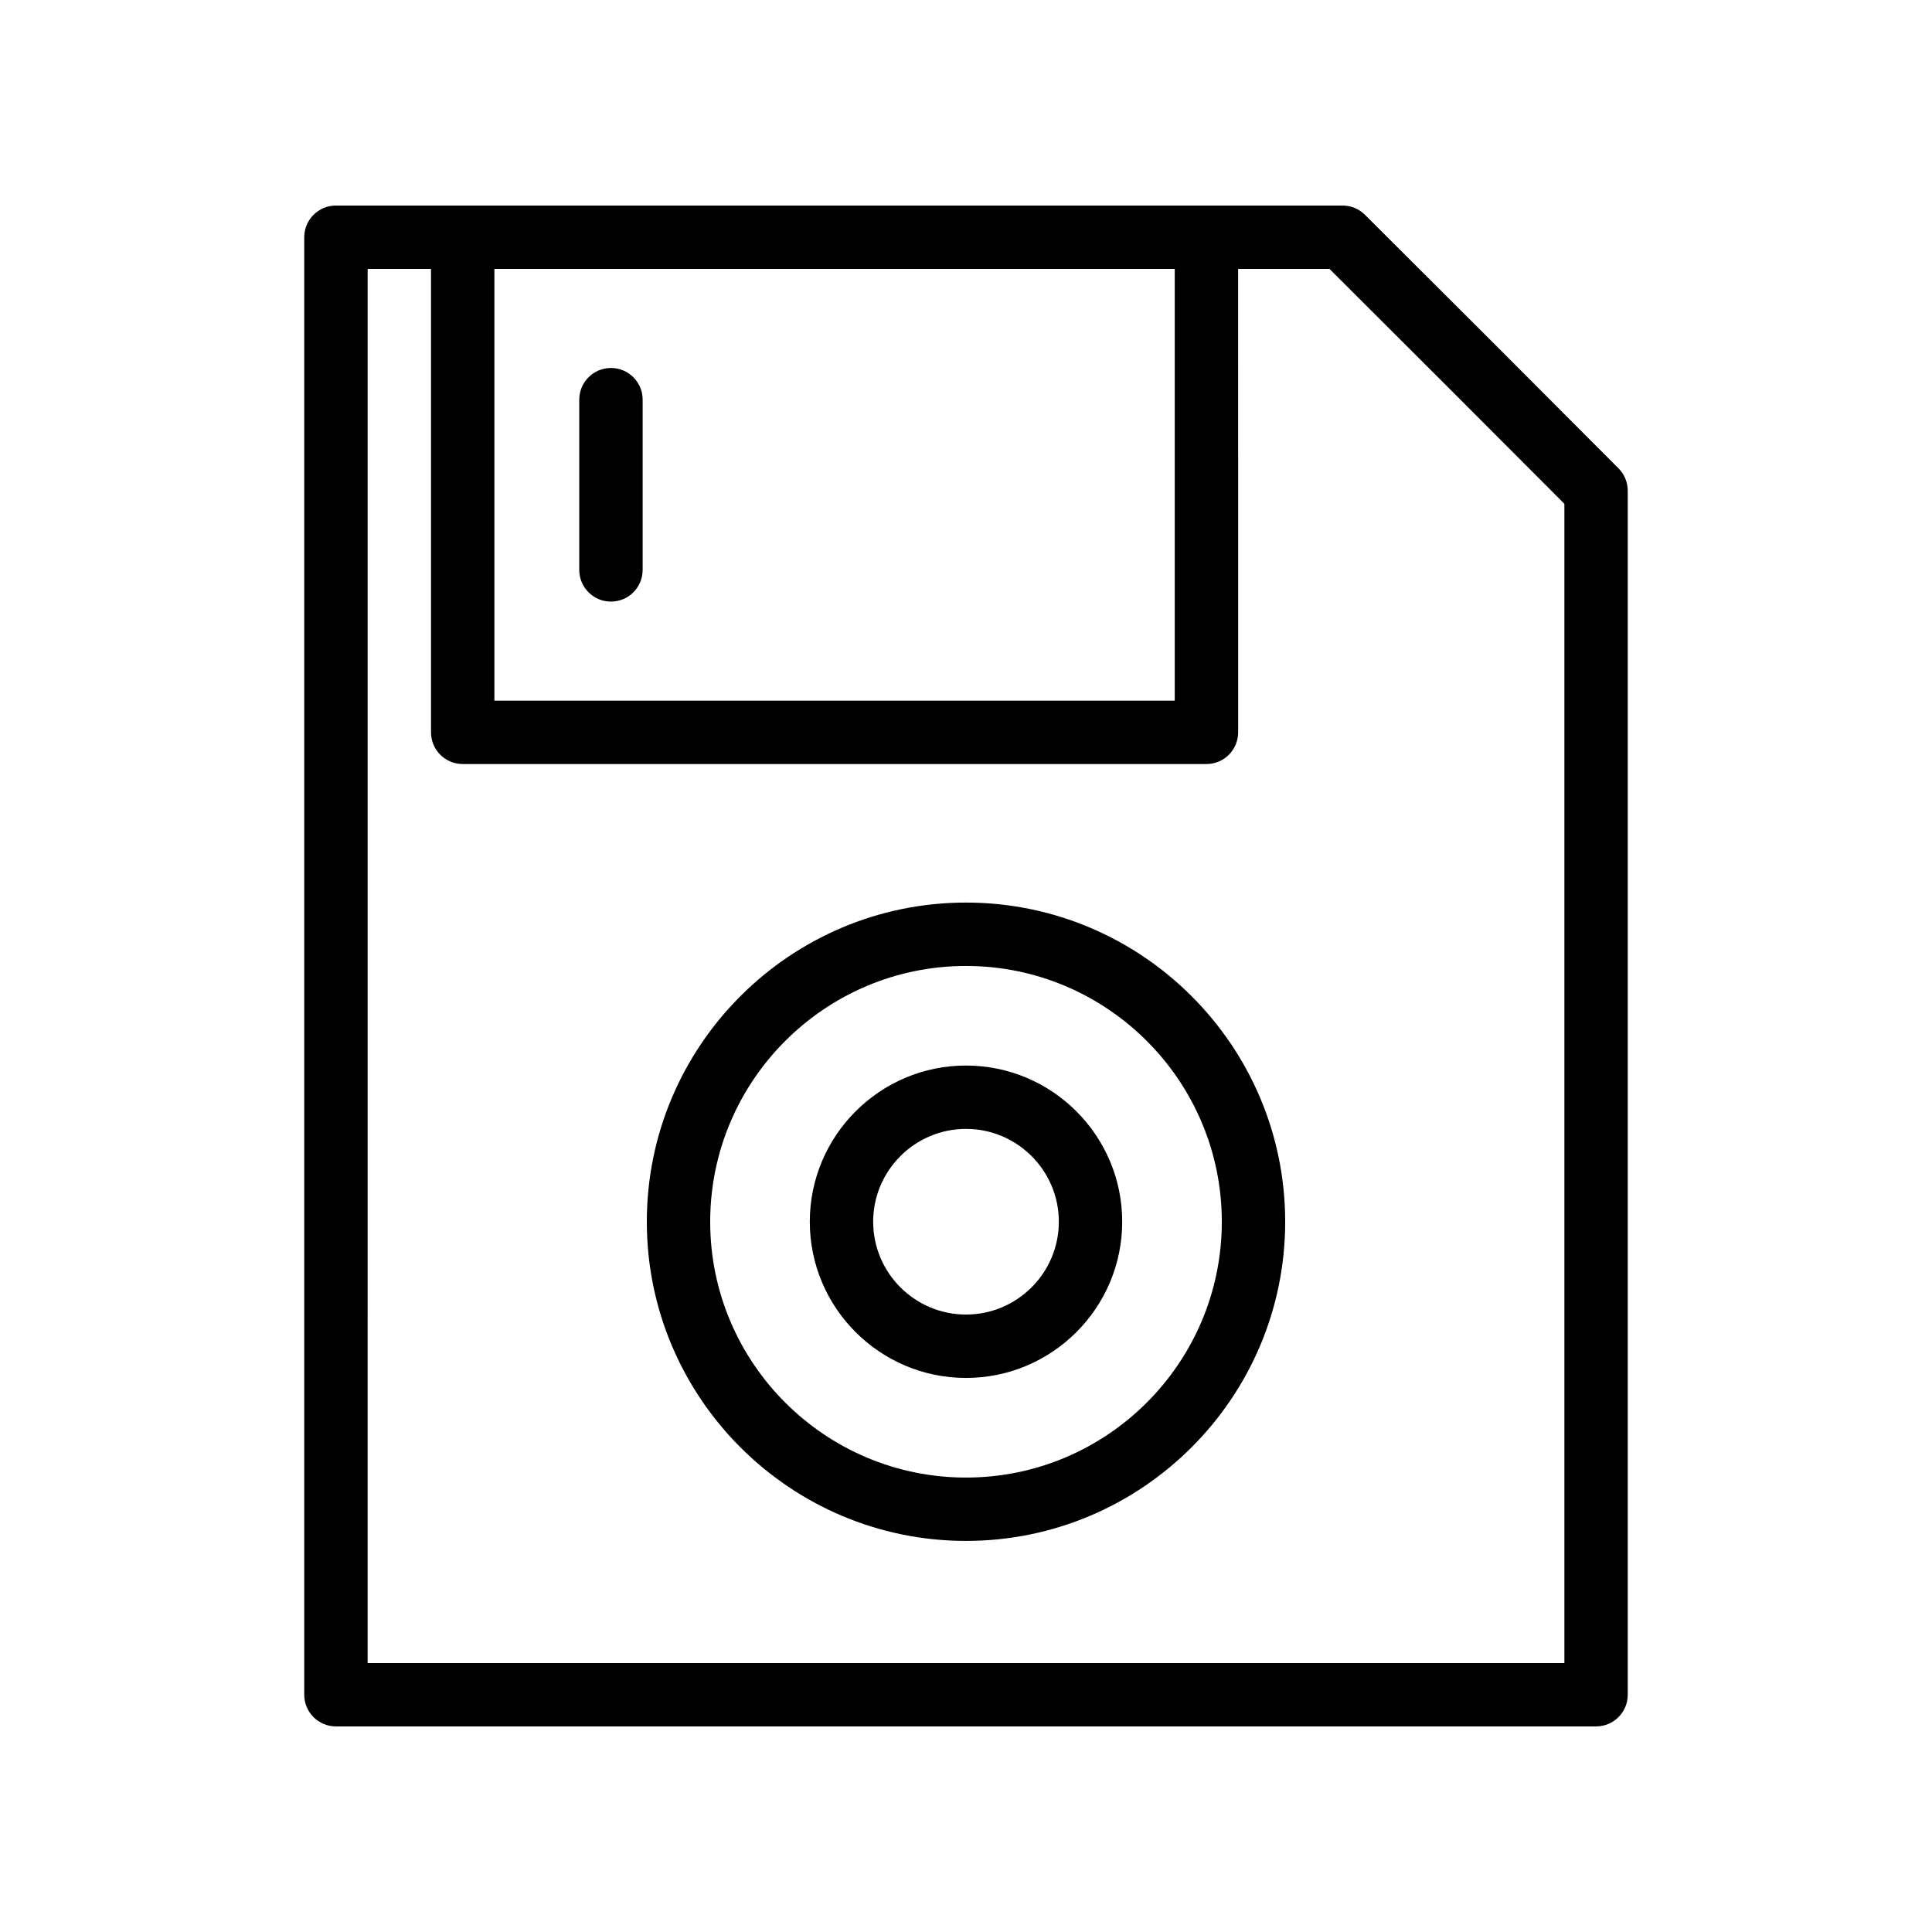
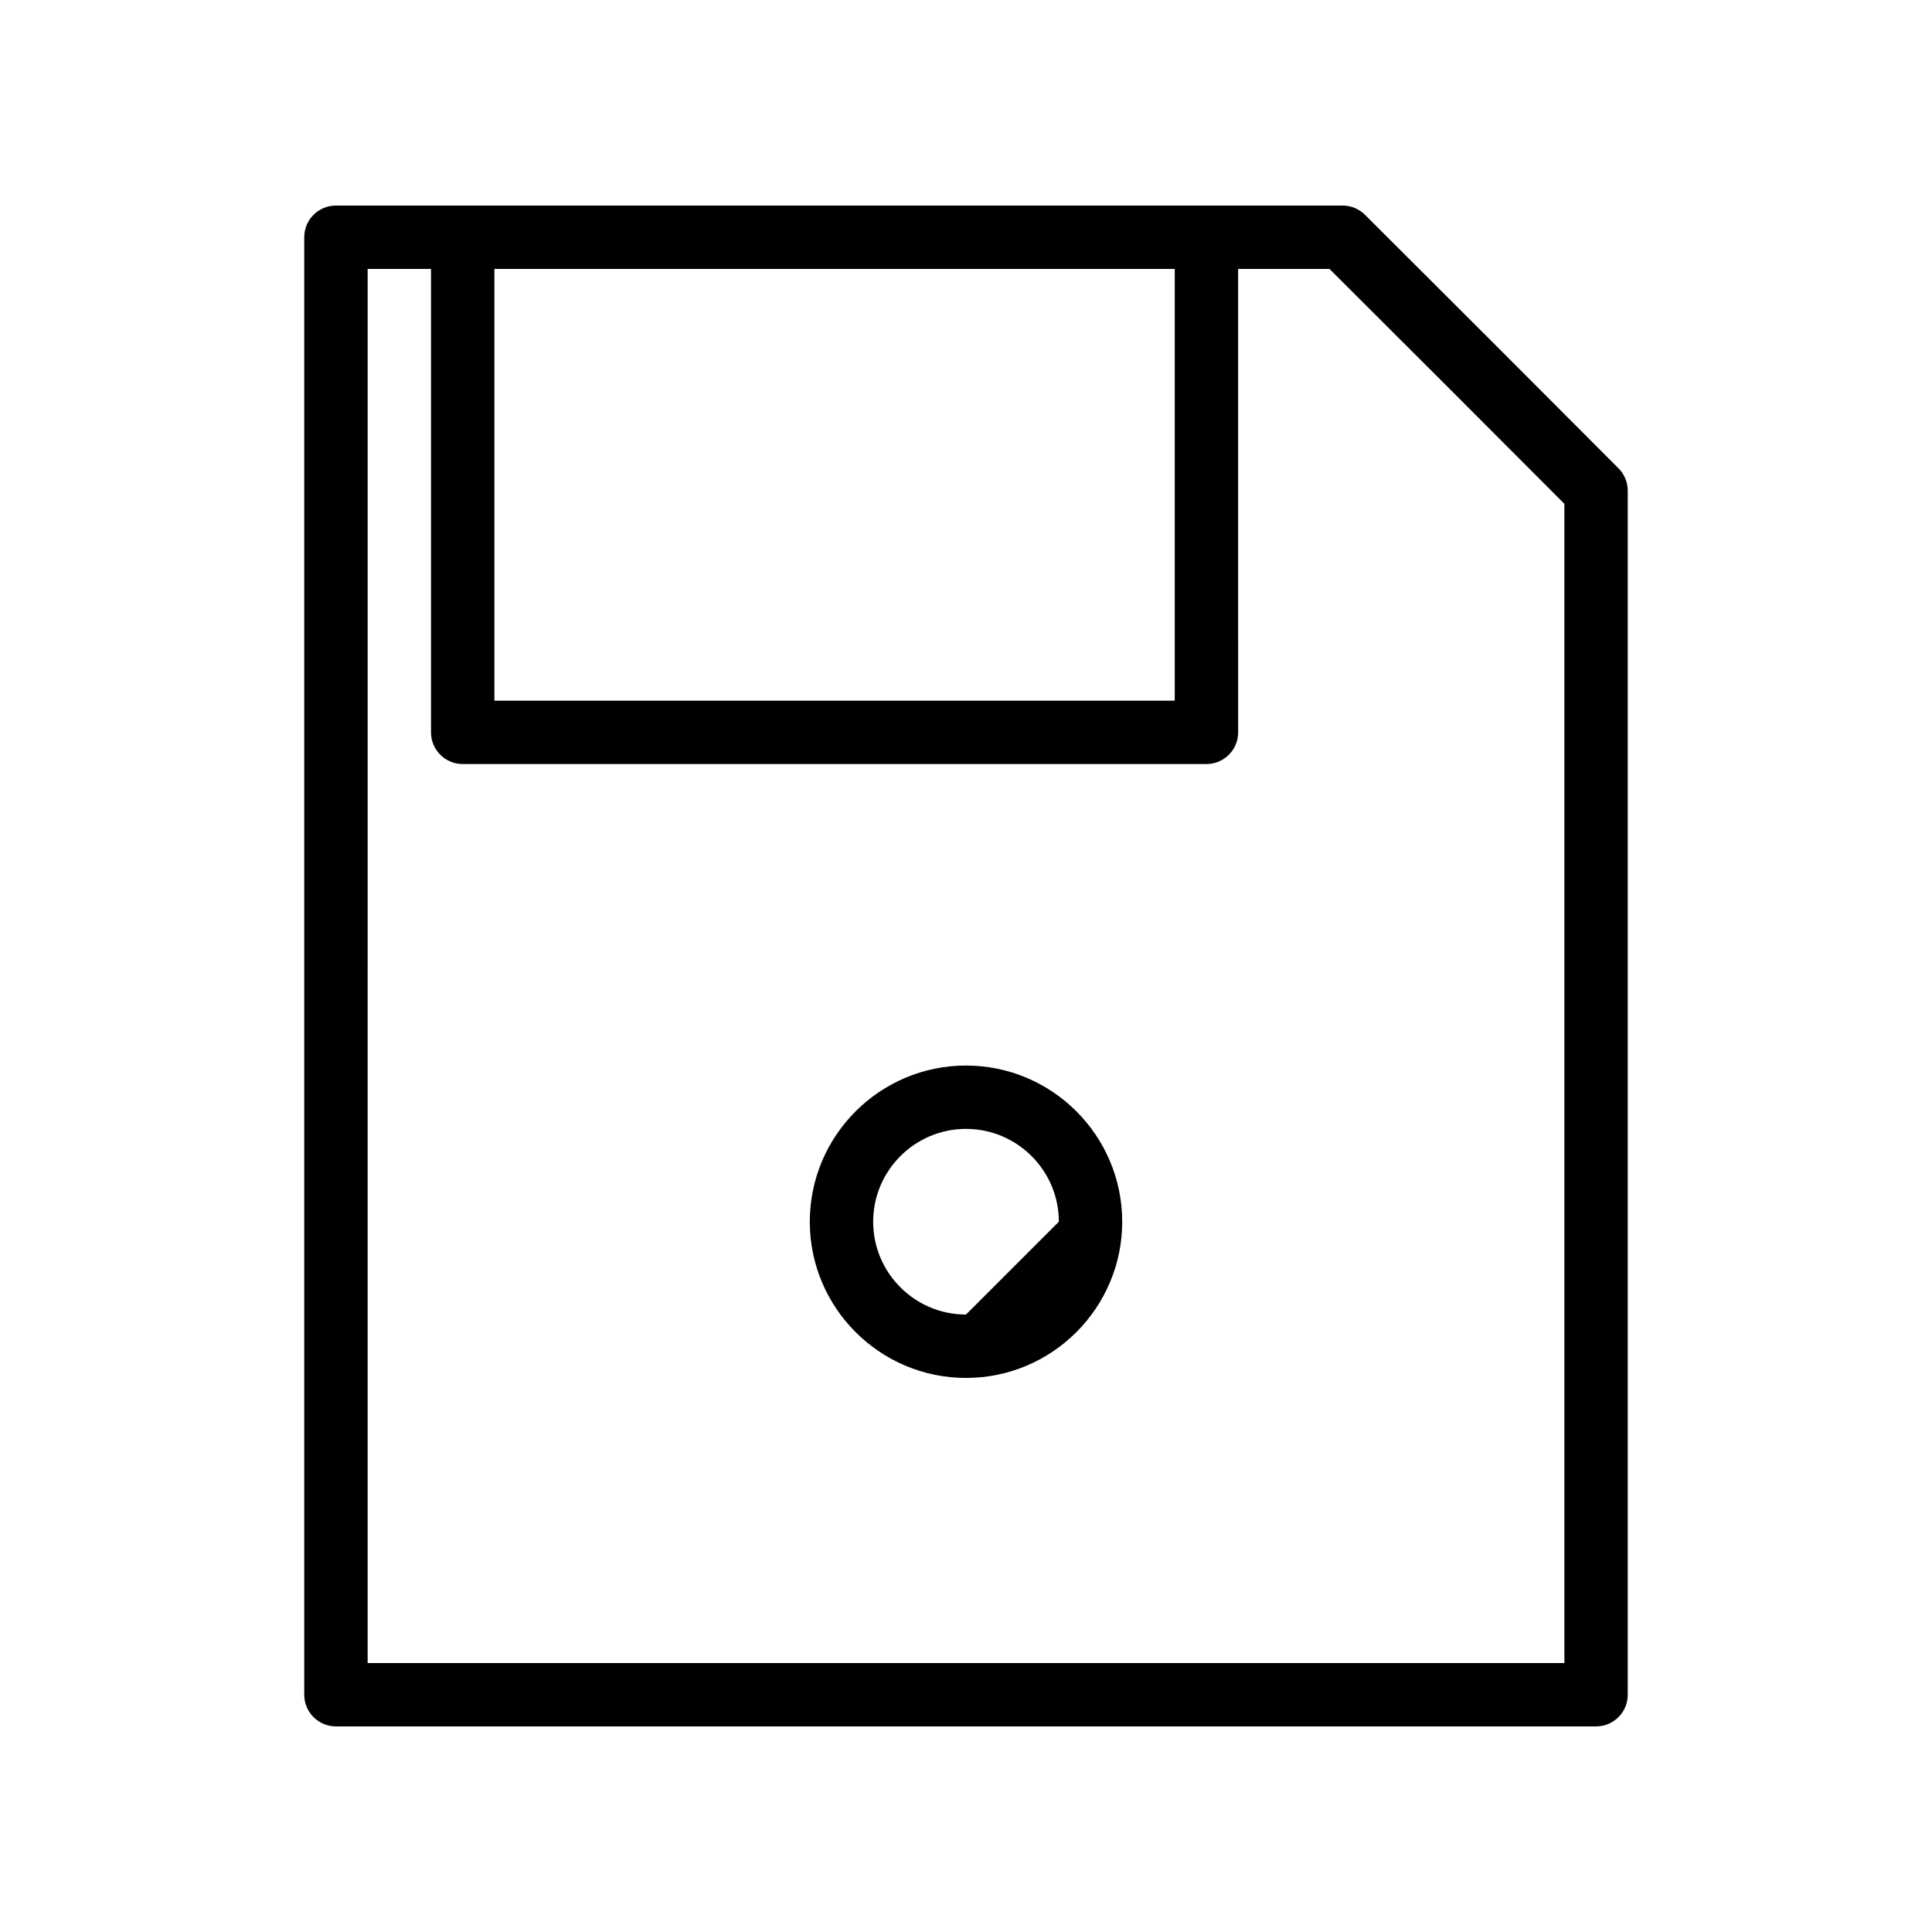
<svg xmlns="http://www.w3.org/2000/svg" fill="#000000" width="800px" height="800px" version="1.1" viewBox="144 144 512 512">
  <g>
    <path d="m233.03 601.52h333.94c4.637 0 8.398-3.758 8.398-8.398v-319.08c0-2.223-0.883-4.356-2.449-5.93-26.203-26.289-40.902-40.988-67.195-67.195-1.574-1.566-3.707-2.445-5.93-2.445h-266.77c-4.637 0-8.398 3.758-8.398 8.398v386.25c0 4.633 3.762 8.395 8.398 8.395zm222.29-386.25v114.41h-180.3v-114.41zm-213.89 0h16.793v122.81c0 4.637 3.758 8.398 8.398 8.398h197.1c4.637 0 8.398-3.758 8.398-8.398l-0.004-122.81h24.215c23.949 23.875 38.375 38.301 62.246 62.246v307.21h-317.15z" />
-     <path d="m305.91 303.43c4.637 0 8.398-3.758 8.398-8.398v-45.117c0-4.637-3.758-8.398-8.398-8.398-4.637 0-8.398 3.758-8.398 8.398v45.117c0 4.641 3.762 8.398 8.398 8.398z" />
-     <path d="m400 383.19c-46.641 0-84.586 37.945-84.586 84.586 0 46.637 37.945 84.582 84.586 84.582s84.586-37.945 84.586-84.582c0.004-46.641-37.945-84.586-84.586-84.586zm0 152.38c-37.379 0-67.793-30.41-67.793-67.789s30.414-67.793 67.793-67.793 67.793 30.414 67.793 67.793-30.414 67.789-67.793 67.789z" />
-     <path d="m400 426.38c-22.824 0-41.395 18.57-41.395 41.395 0 22.82 18.57 41.391 41.395 41.391s41.395-18.57 41.395-41.391c0-22.828-18.57-41.395-41.395-41.395zm0 65.988c-13.562 0-24.602-11.031-24.602-24.598 0-13.562 11.039-24.602 24.602-24.602s24.602 11.039 24.602 24.602c0 13.566-11.039 24.598-24.602 24.598z" />
+     <path d="m400 426.38c-22.824 0-41.395 18.57-41.395 41.395 0 22.82 18.57 41.391 41.395 41.391s41.395-18.57 41.395-41.391c0-22.828-18.57-41.395-41.395-41.395zm0 65.988c-13.562 0-24.602-11.031-24.602-24.598 0-13.562 11.039-24.602 24.602-24.602s24.602 11.039 24.602 24.602z" />
  </g>
</svg>